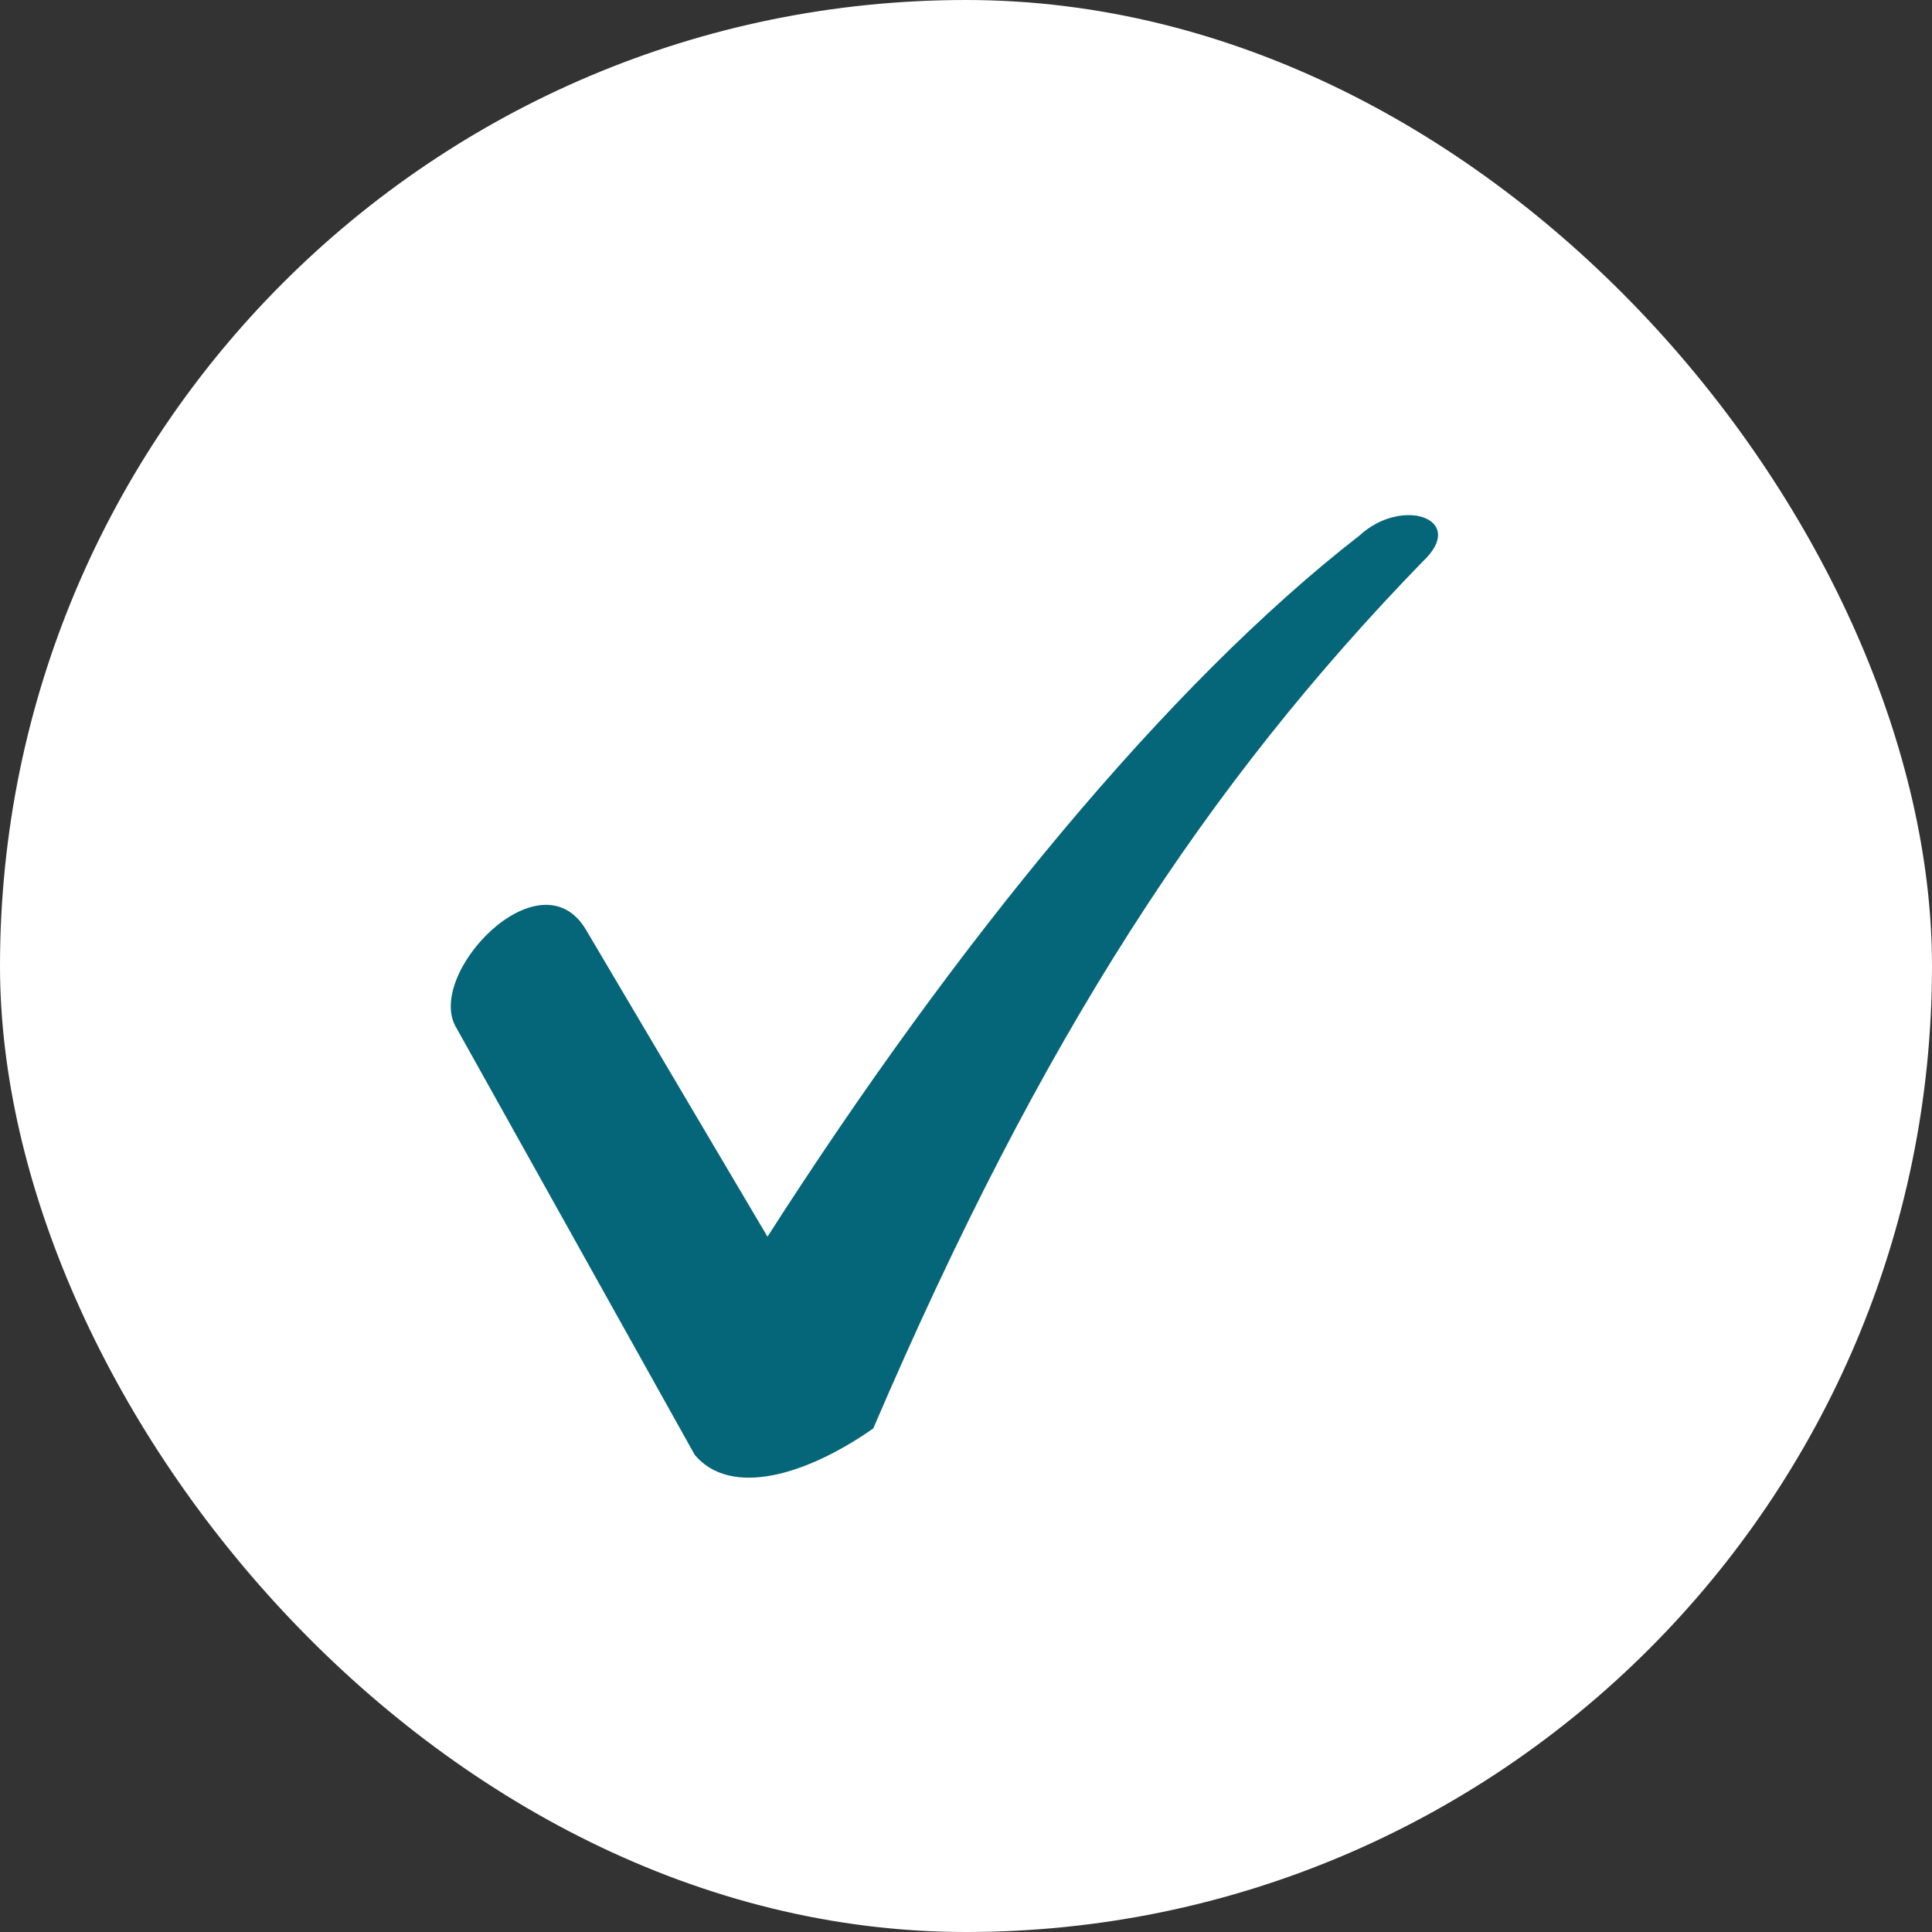
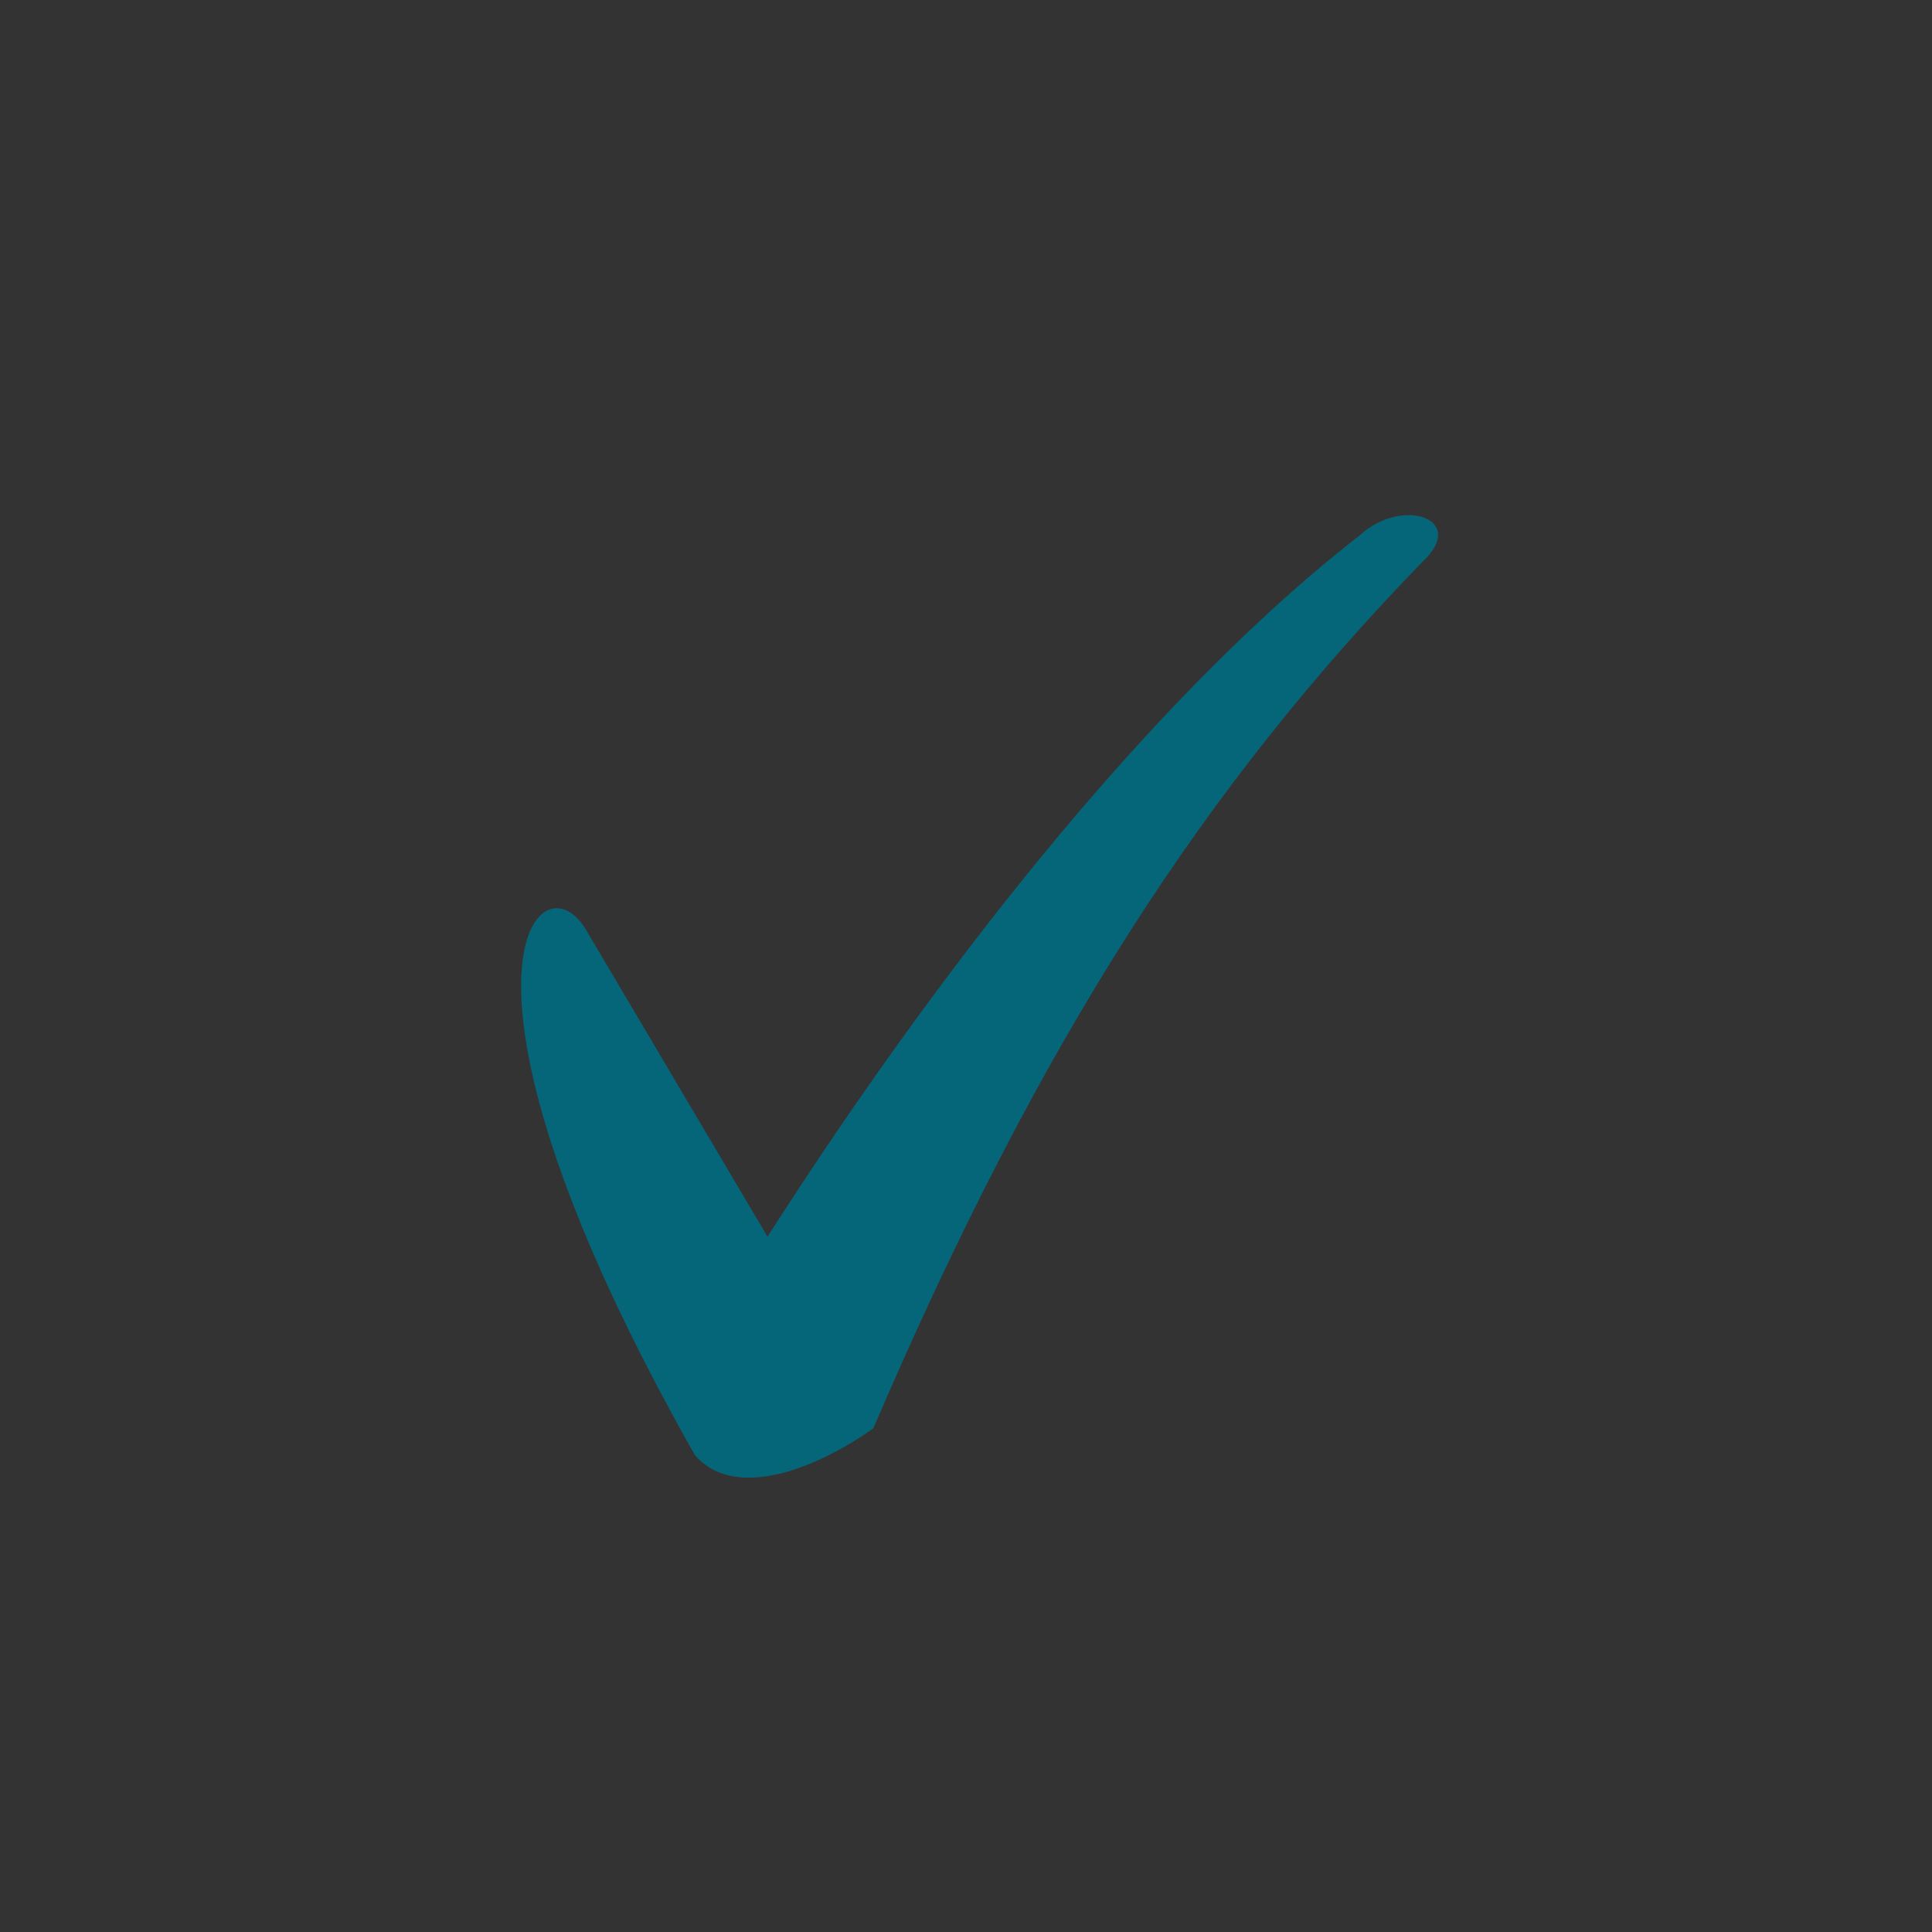
<svg xmlns="http://www.w3.org/2000/svg" width="20" height="20" viewBox="0 0 20 20" fill="none">
  <rect x="0" y="0" width="20" height="20" fill="#333333" stroke="none" />
-   <rect width="20" height="20" rx="10" fill="white" />
-   <path d="M6.062 9.618L7.945 12.802C9.896 9.755 12.087 7.085 14.073 5.544C14.518 5.133 15.203 5.373 14.723 5.818C12.498 8.112 10.786 10.714 9.04 14.787C8.356 15.267 7.568 15.507 7.192 15.061L4.727 10.645C4.385 10.097 5.583 8.831 6.062 9.618Z" fill="#056679" />
+   <path d="M6.062 9.618L7.945 12.802C9.896 9.755 12.087 7.085 14.073 5.544C14.518 5.133 15.203 5.373 14.723 5.818C12.498 8.112 10.786 10.714 9.04 14.787C8.356 15.267 7.568 15.507 7.192 15.061C4.385 10.097 5.583 8.831 6.062 9.618Z" fill="#056679" />
</svg>